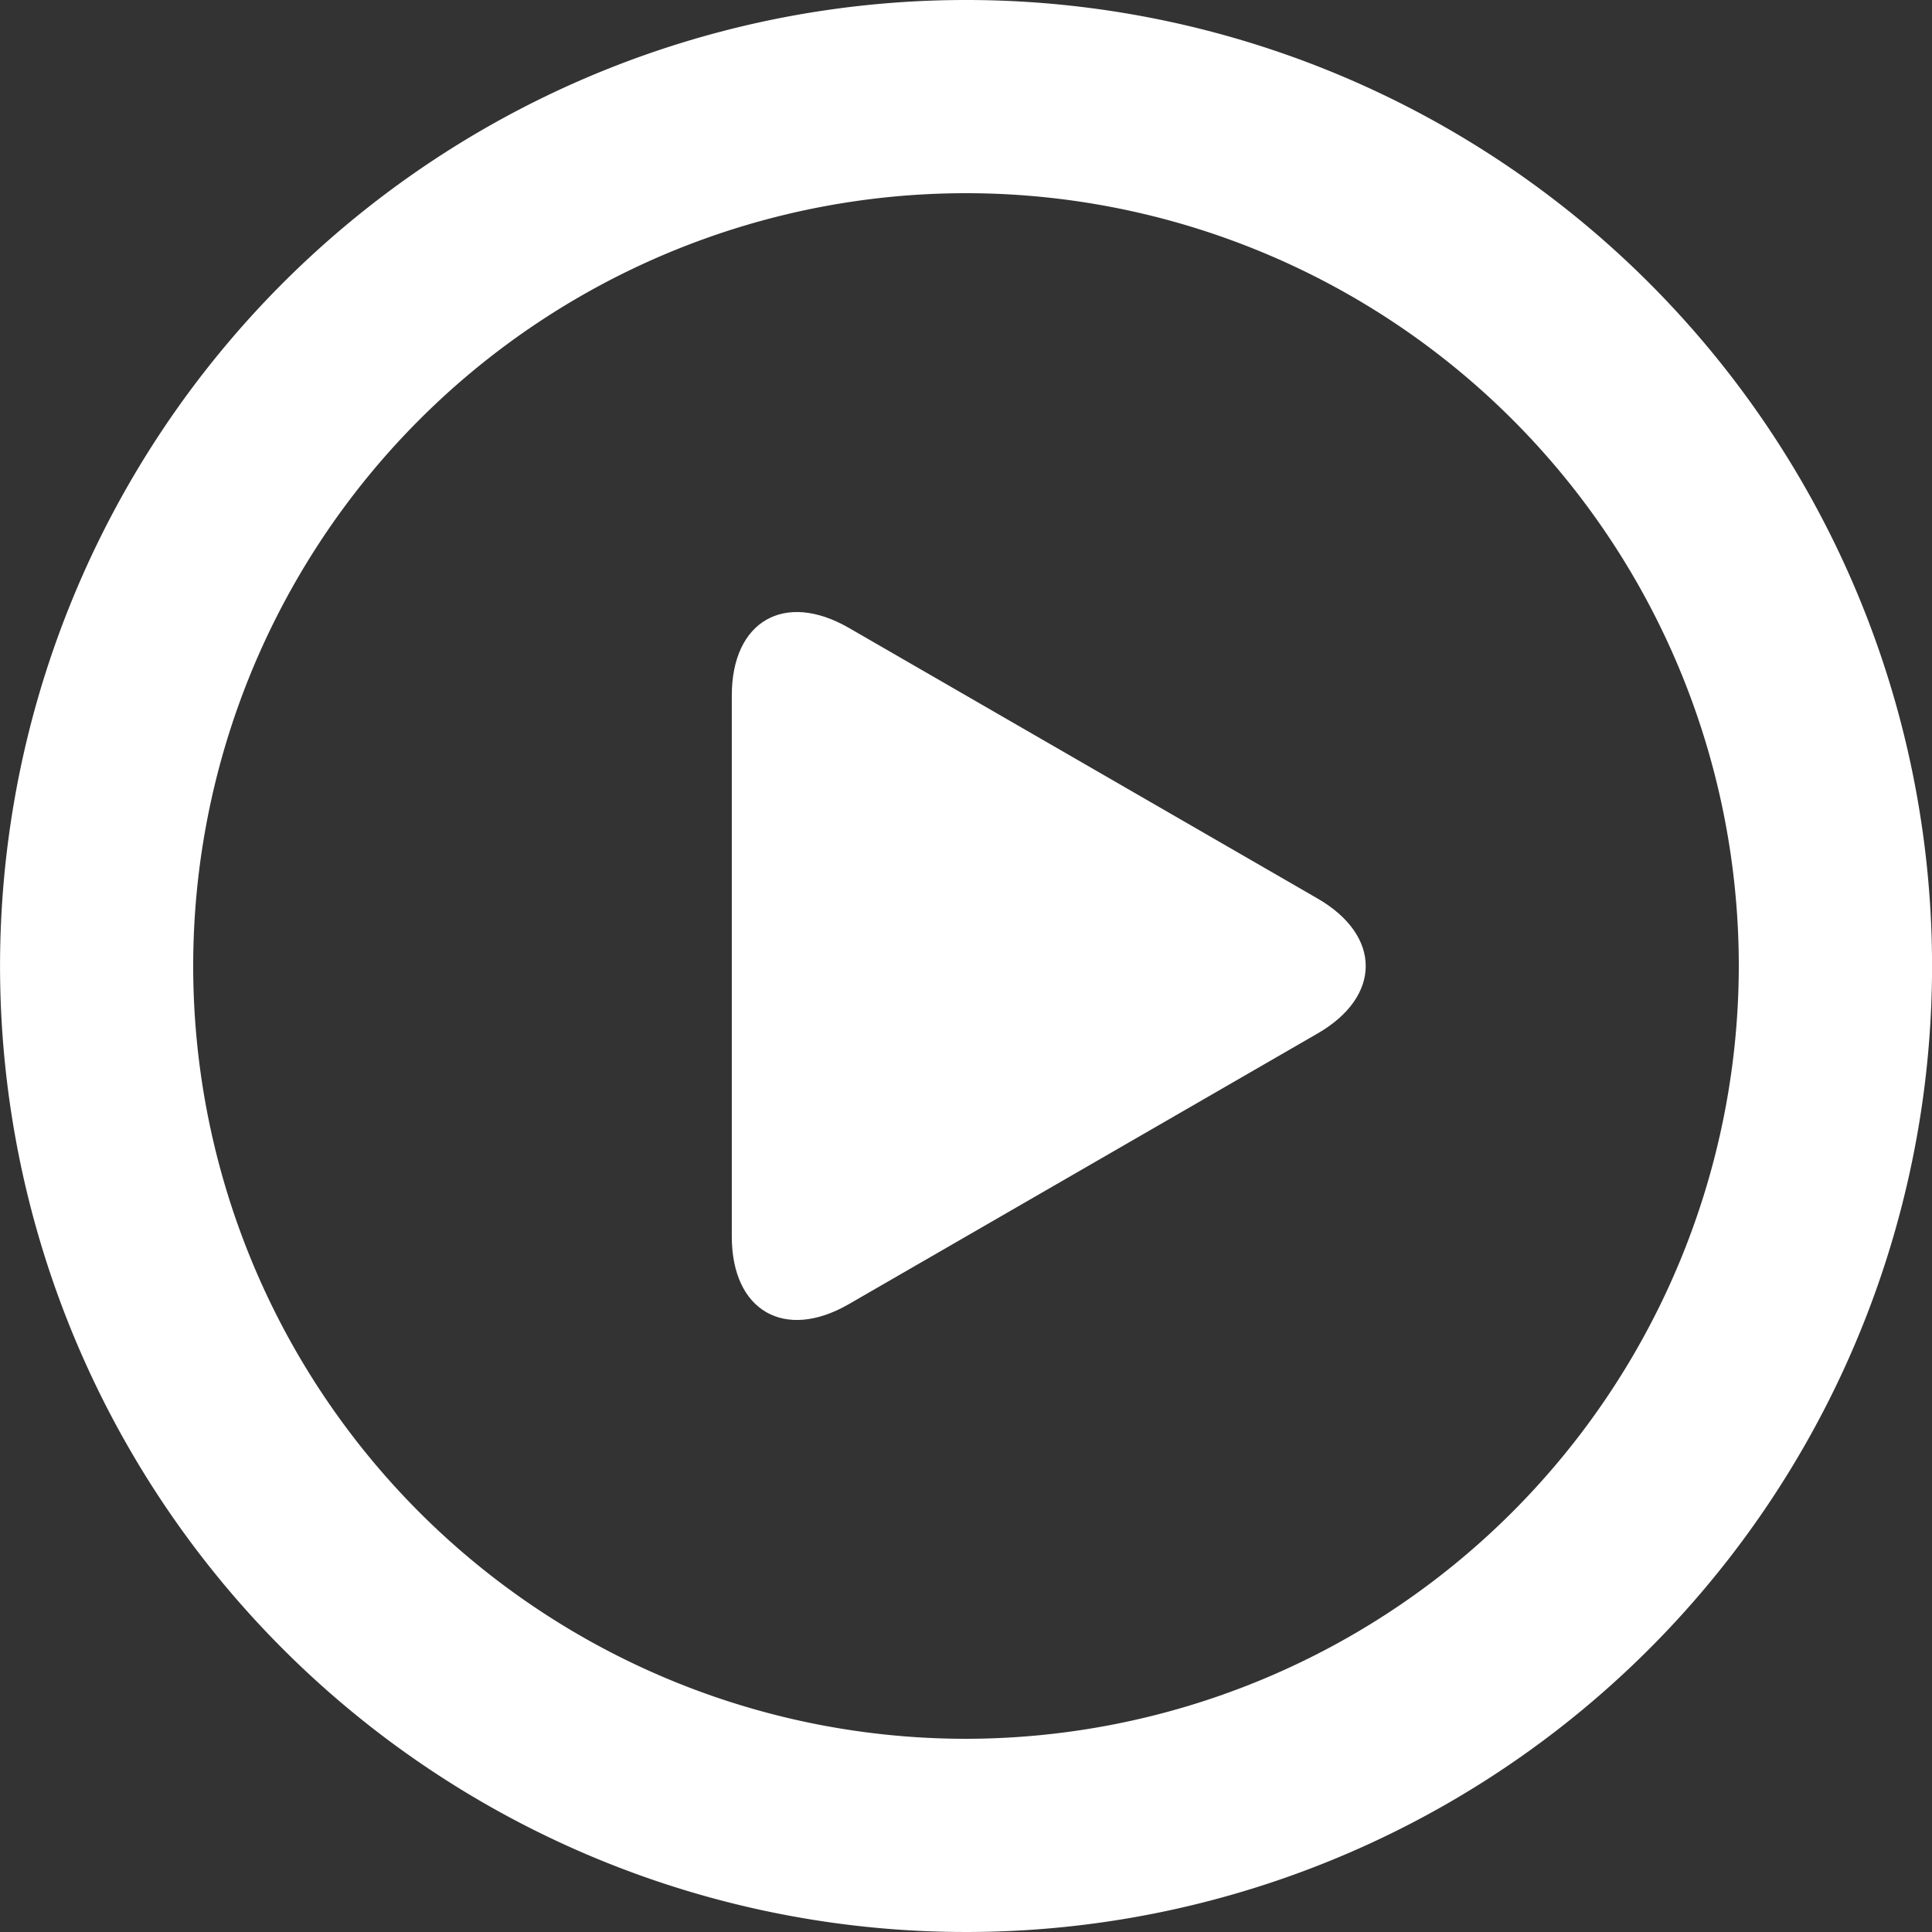
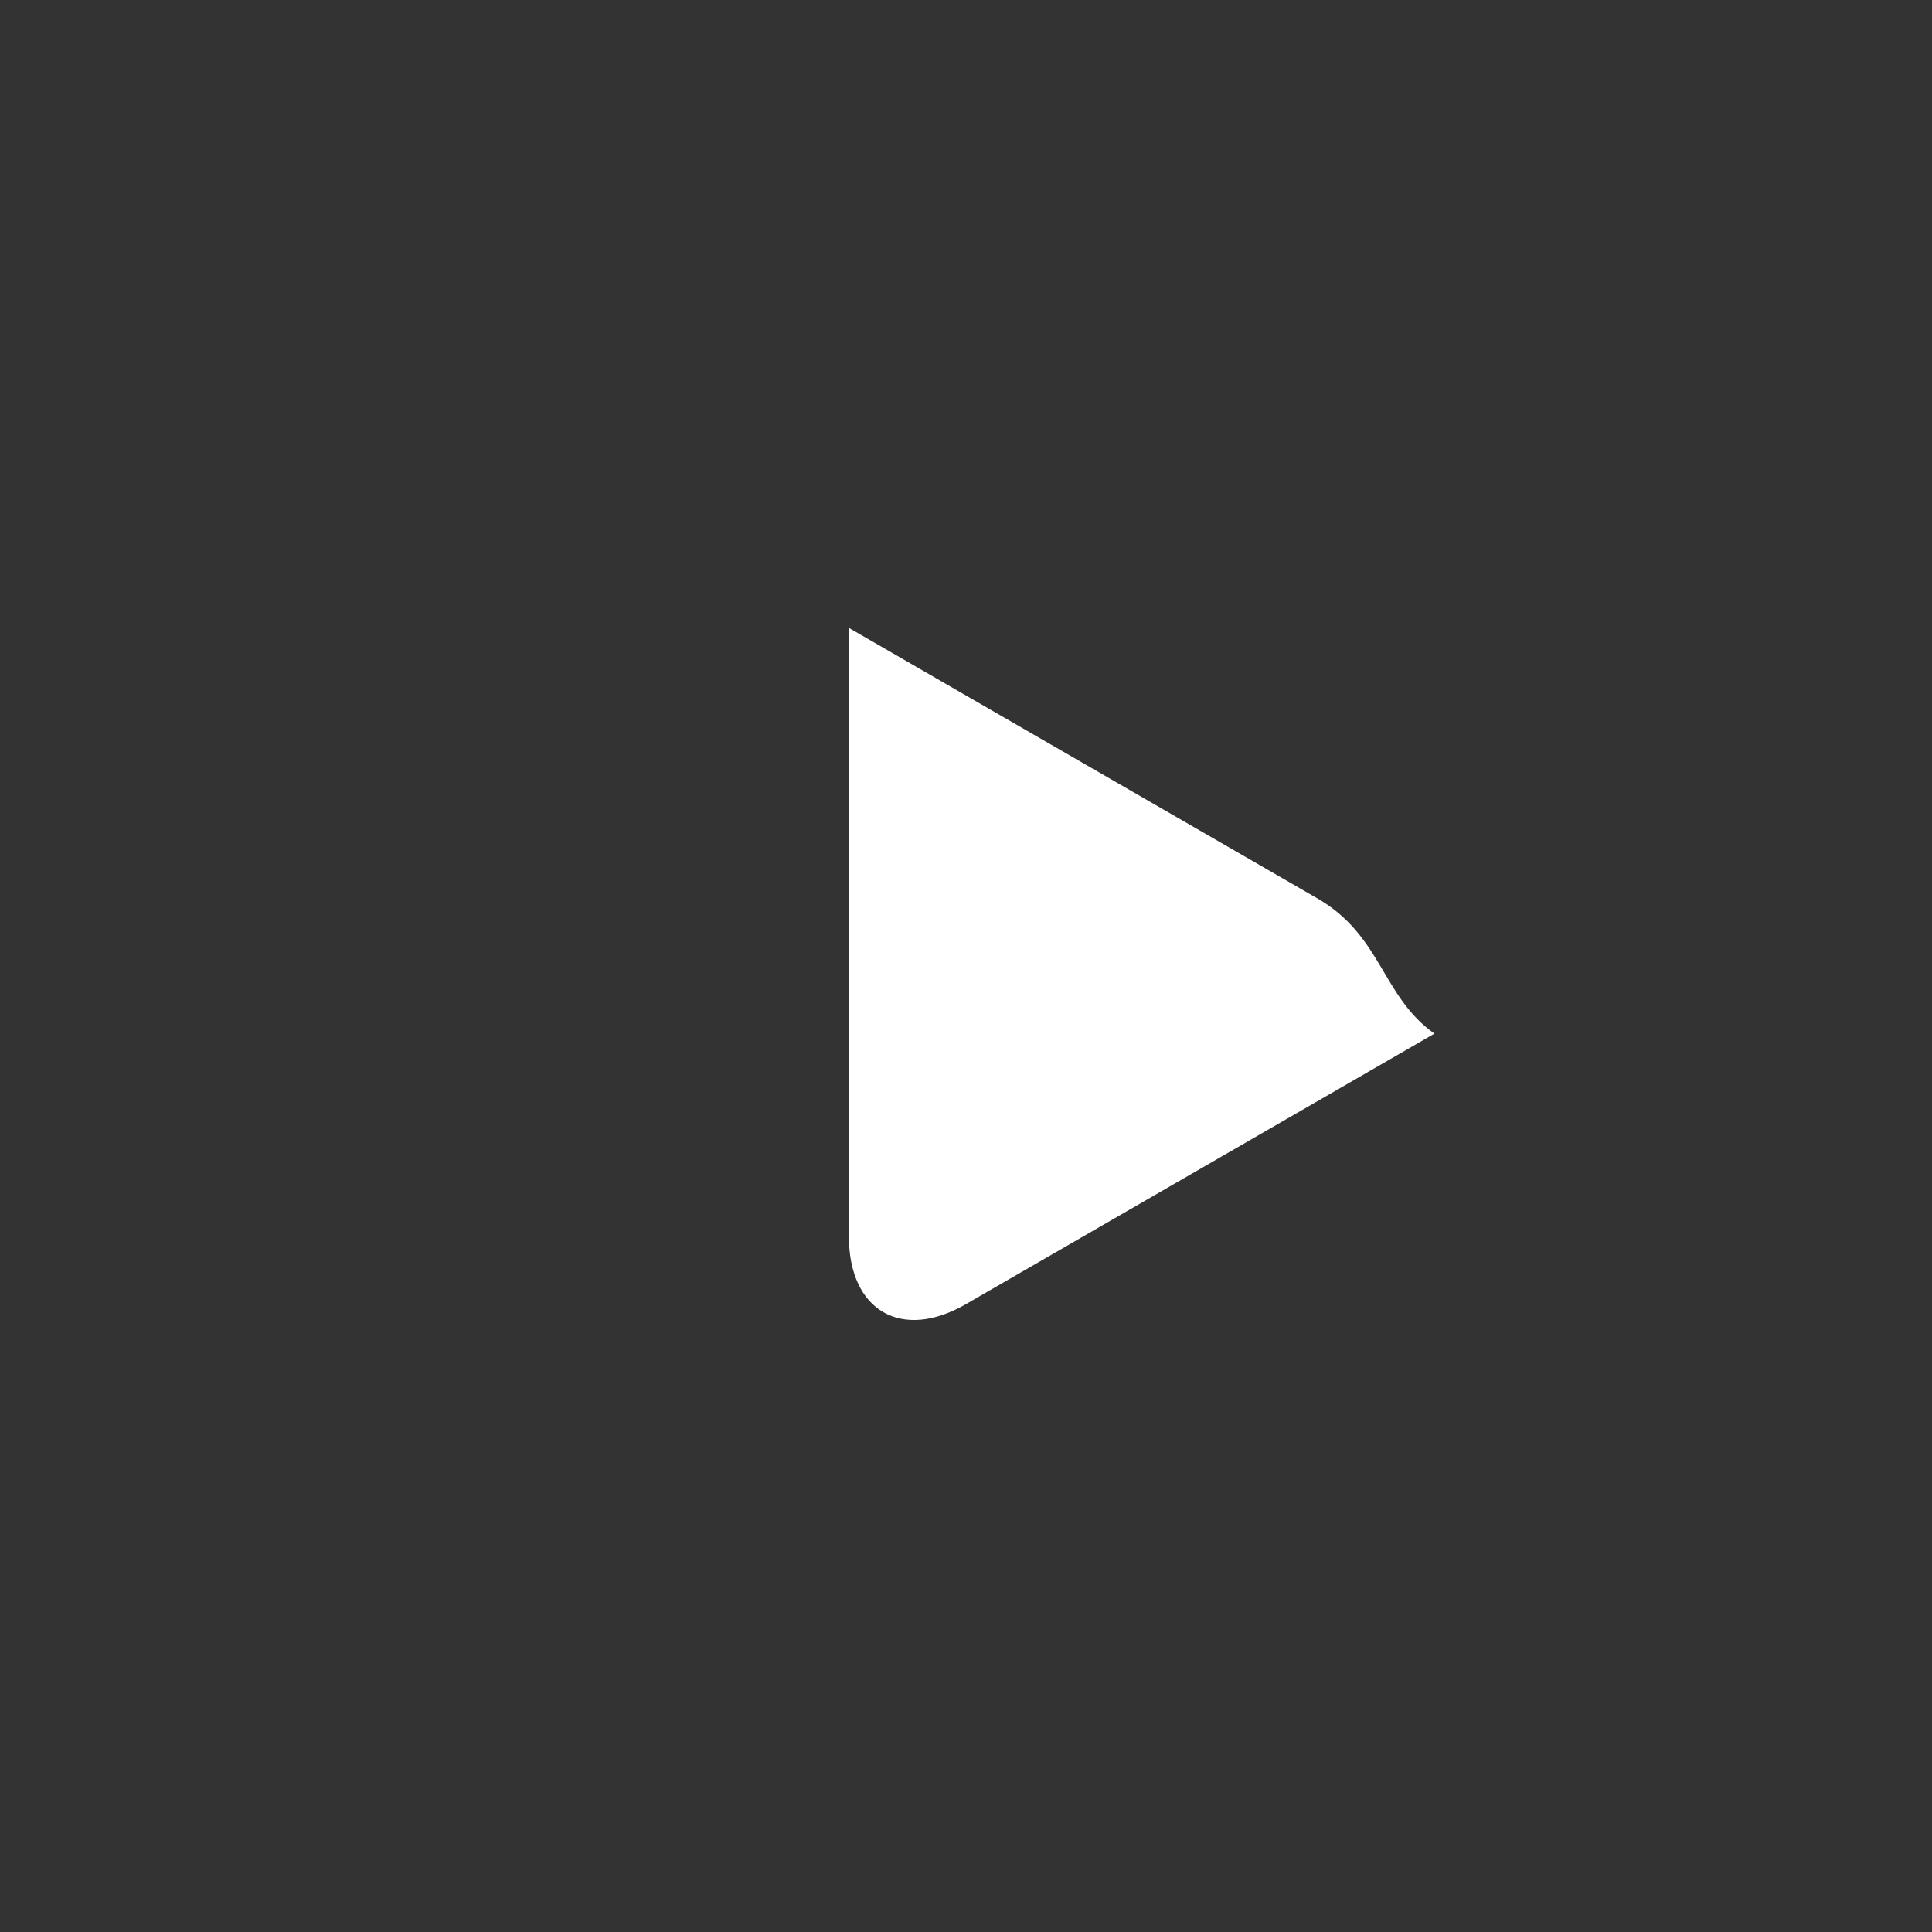
<svg xmlns="http://www.w3.org/2000/svg" width="76.898" height="76.898" viewBox="0 0 76.898 76.898">
  <rect x="0" y="0" width="76.898" height="76.898" fill="#333333" stroke="none" />
  <defs>
    <style>.a{fill:#fff;}</style>
  </defs>
-   <path class="a" d="M38.449,0A38.449,38.449,0,1,0,76.9,38.449,38.449,38.449,0,0,0,38.449,0Zm0,69.208A30.759,30.759,0,1,1,69.208,38.449,30.794,30.794,0,0,1,38.449,69.208Z" />
-   <path class="a" d="M217.233,173.593l-18.646-10.766c-2.564-1.48-4.661-.269-4.661,2.691V187.05c0,2.961,2.1,4.172,4.661,2.691l18.646-10.766C219.8,177.5,219.8,175.072,217.233,173.593Z" transform="translate(-164.799 -137.835)" />
+   <path class="a" d="M217.233,173.593l-18.646-10.766V187.05c0,2.961,2.1,4.172,4.661,2.691l18.646-10.766C219.8,177.5,219.8,175.072,217.233,173.593Z" transform="translate(-164.799 -137.835)" />
</svg>